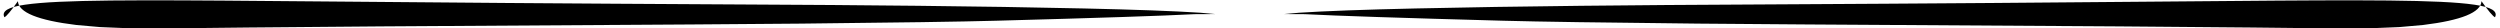
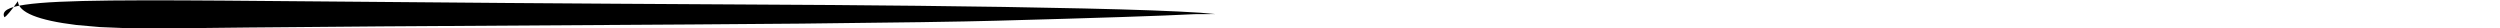
<svg xmlns="http://www.w3.org/2000/svg" height="4.7" preserveAspectRatio="xMidYMid meet" version="1.0" viewBox="1071.6 804.9 416.9 4.7" width="416.9" zoomAndPan="magnify">
  <g>
    <g id="change1_2">
      <path d="M1274.309,807.248L1271.772,807.024Q1265.229,806.597,1252.37,806.311Q1239.511,806.024,1224.692,805.866Q1217.418,805.786,1210.471,805.736Q1165.203,805.48,1156.117,805.397L1108.754,805.003Q1101.315,804.948,1095.492,804.955L1090.054,804.986L1085.383,805.066L1081.458,805.203Q1077.906,805.369,1075.764,805.685Q1071.562,806.271,1072.337,807.776Q1072.855,807.541,1074.586,805.1Q1074.727,807.899,1084.327,809.067L1088.301,809.416L1093.224,809.618L1099.199,809.639Q1108.864,809.506,1135.045,809.301Q1151.207,809.177,1187.008,808.978Q1201.476,808.881,1205.262,808.838Q1228.991,808.593,1237.682,808.357Q1263.141,807.667,1270.592,807.273Q1270.48,807.255,1274.309,807.248" />
    </g>
    <g id="change1_1">
-       <path d="M1285.691,807.248L1288.228,807.024Q1294.771,806.597,1307.63,806.311Q1320.489,806.024,1335.308,805.866Q1342.582,805.786,1349.529,805.736Q1394.797,805.48,1403.883,805.397L1451.246,805.003Q1458.685,804.948,1464.508,804.955L1469.946,804.986L1474.617,805.066L1478.542,805.203Q1482.094,805.369,1484.236,805.685Q1488.438,806.271,1487.663,807.776Q1487.145,807.541,1485.414,805.1Q1485.273,807.899,1475.673,809.067L1471.699,809.416L1466.776,809.618L1460.801,809.639Q1451.136,809.506,1424.955,809.301Q1408.793,809.177,1372.992,808.978Q1358.524,808.881,1354.738,808.838Q1331.009,808.593,1322.318,808.357Q1296.859,807.667,1289.408,807.273Q1289.52,807.255,1285.691,807.248" />
-     </g>
+       </g>
  </g>
</svg>